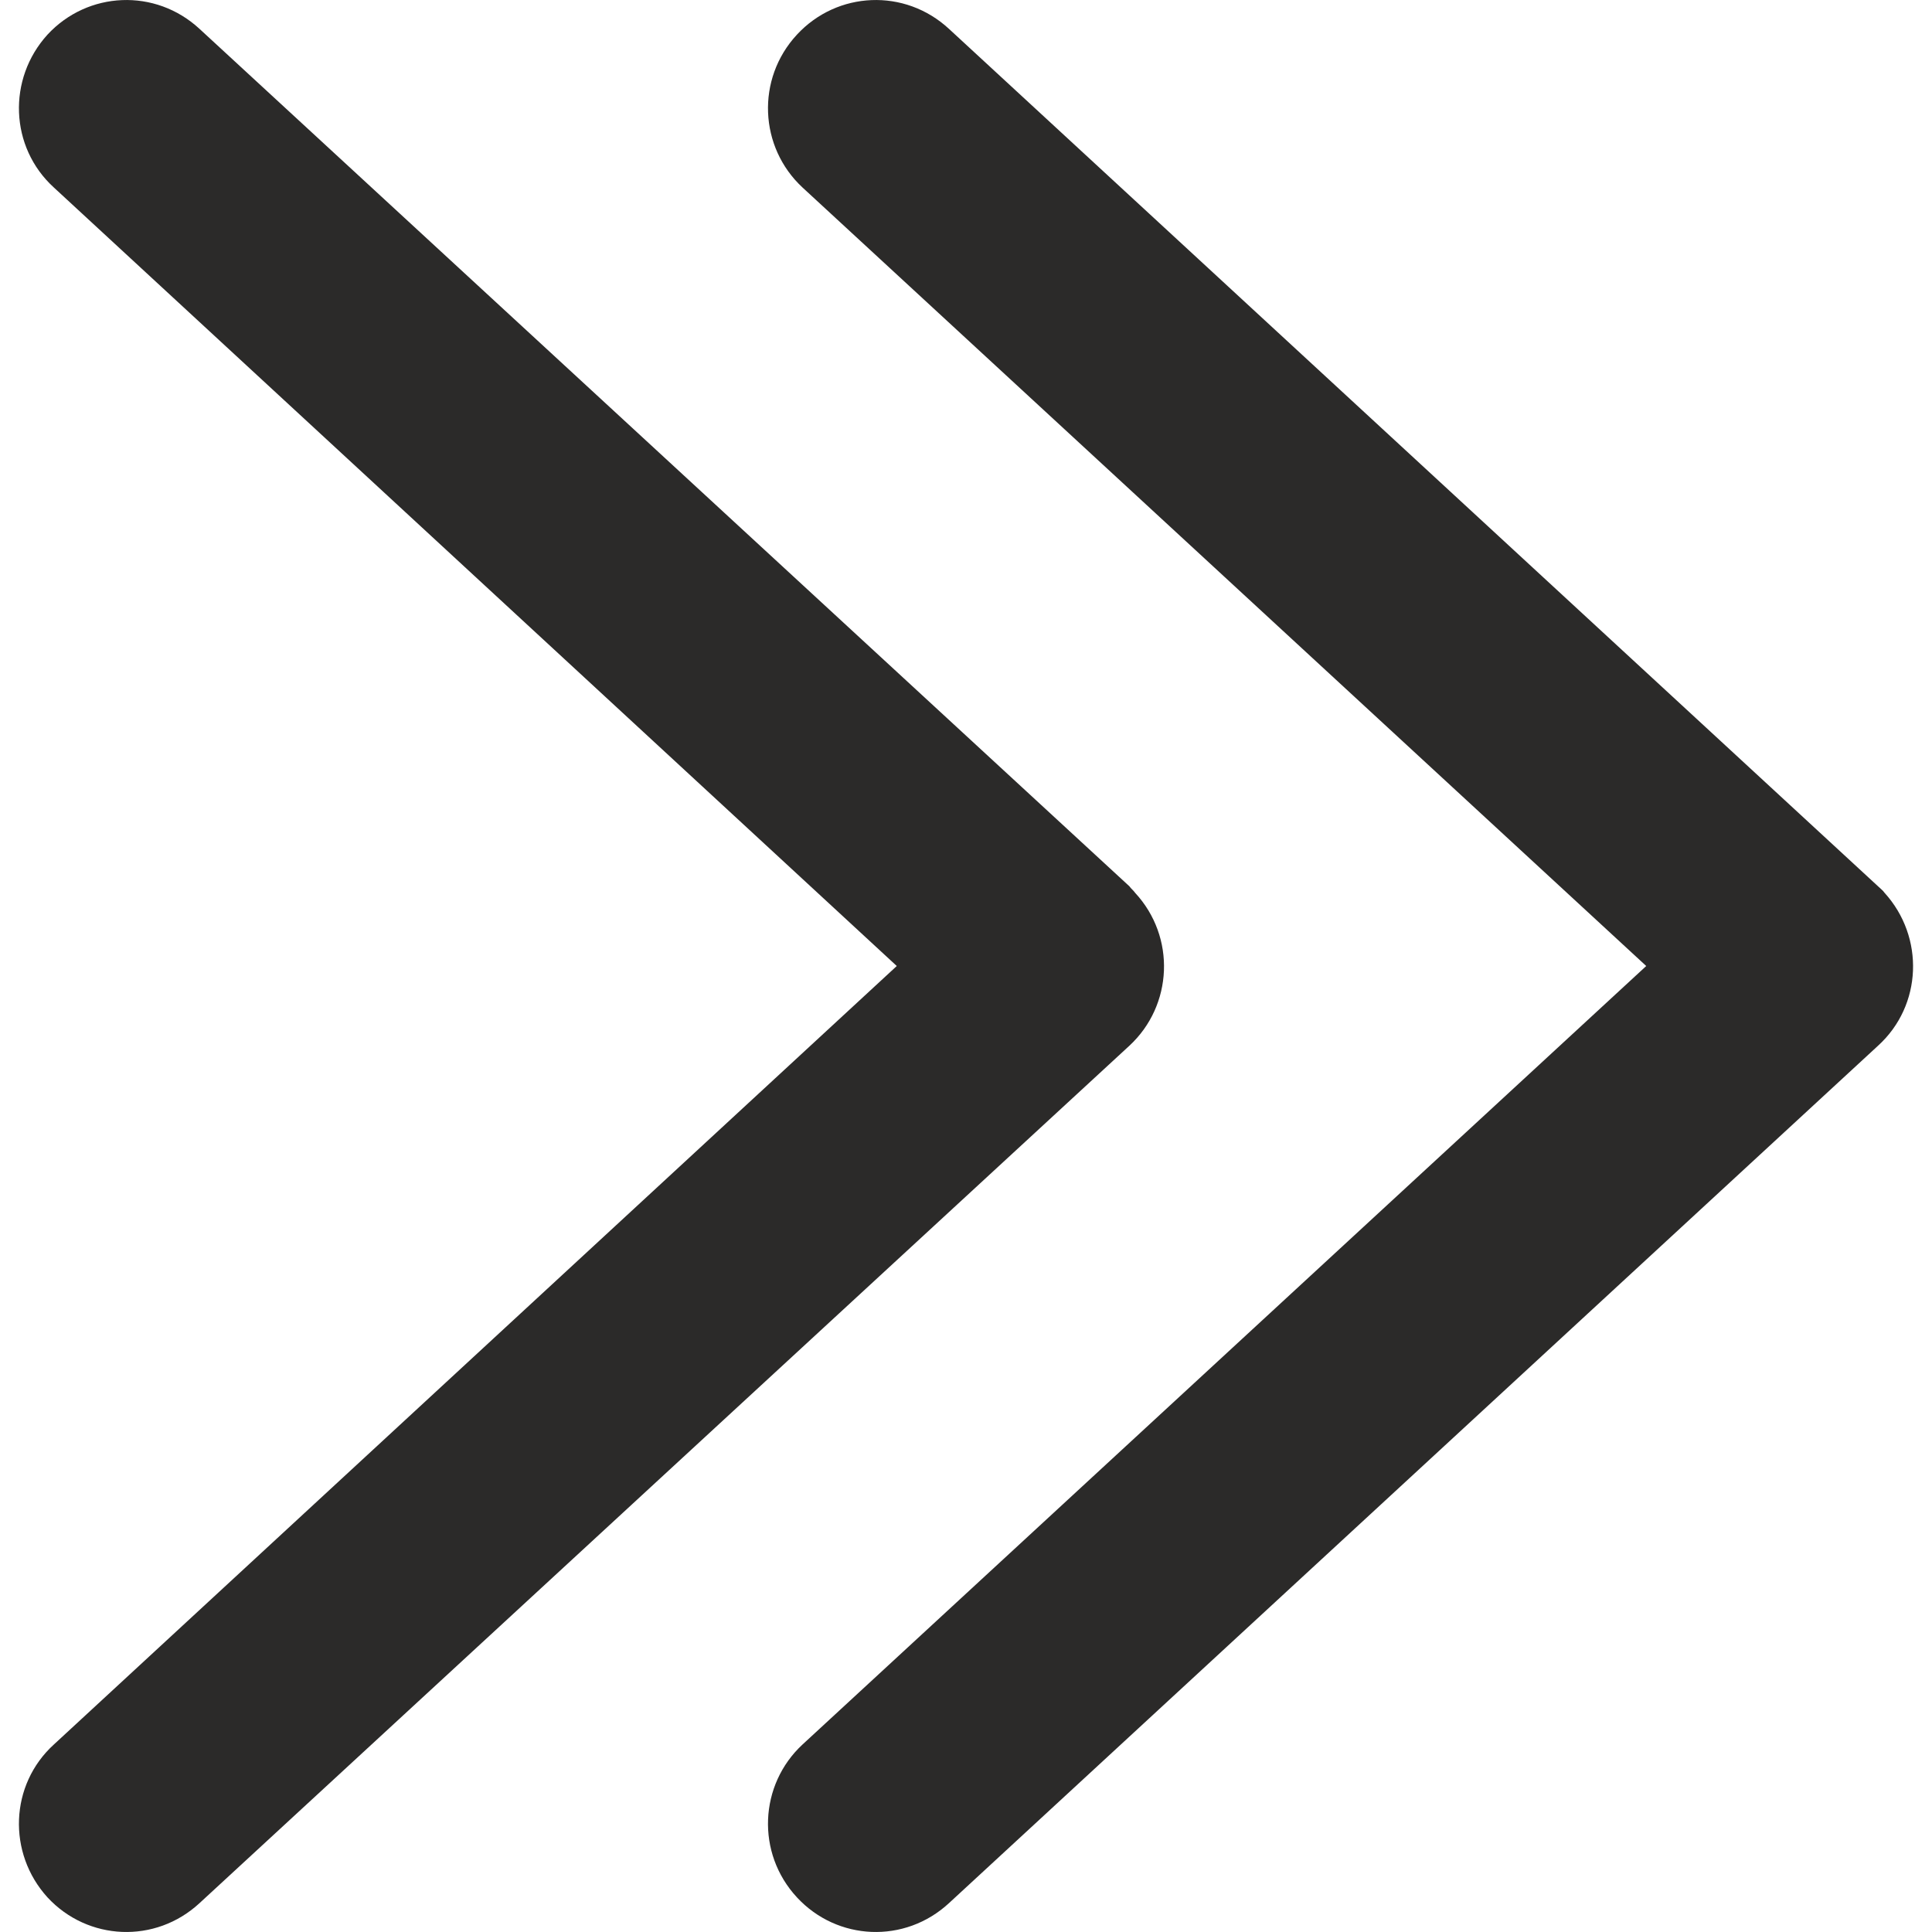
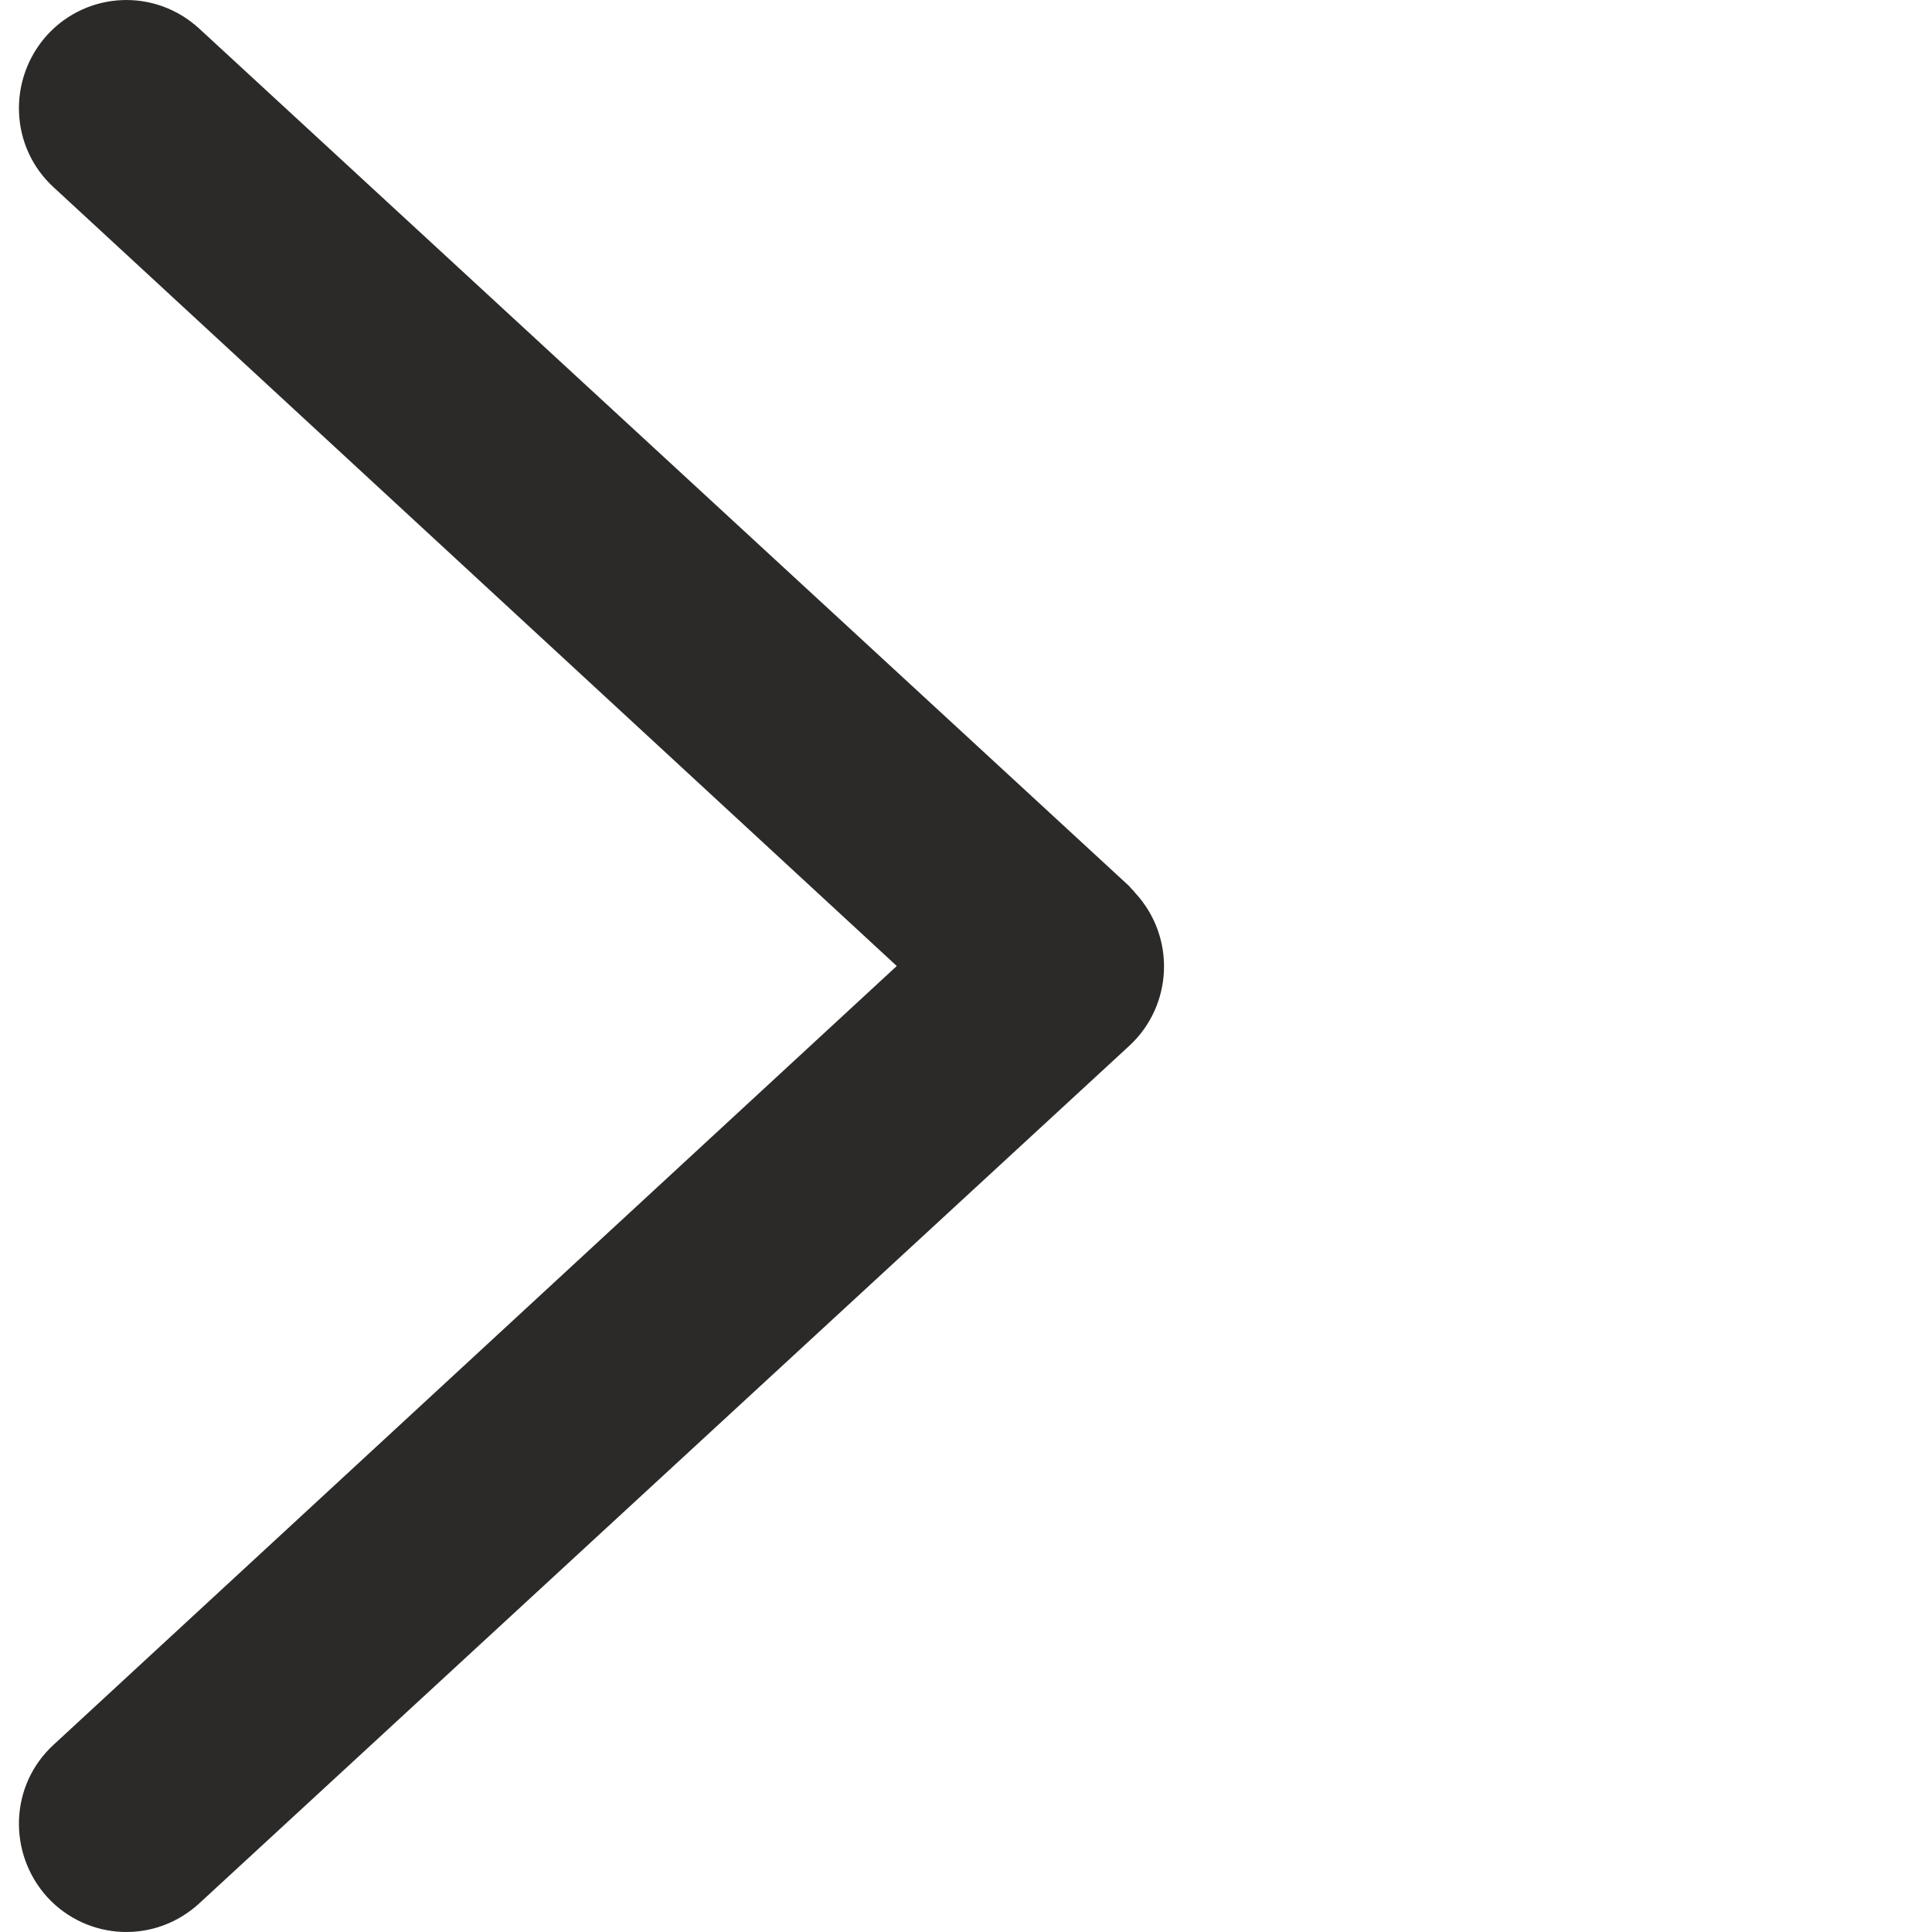
<svg xmlns="http://www.w3.org/2000/svg" xml:space="preserve" width="24px" height="24px" version="1.1" shape-rendering="geometricPrecision" text-rendering="geometricPrecision" image-rendering="optimizeQuality" fill-rule="evenodd" clip-rule="evenodd" viewBox="0 0 24 24">
  <g id="Layer_x0020_1">
    <g id="_2540665938672">
-       <path fill="#2B2A29" fill-rule="nonzero" d="M9.97 21.67c-0.54,0.5 -0.58,1.35 -0.07,1.9 0.5,0.54 1.34,0.58 1.89,0.07l11.54 -10.65c0.55,-0.5 0.58,-1.35 0.08,-1.9 -0.02,-0.03 -0.05,-0.05 -0.08,-0.08l-11.54 -10.65c-0.55,-0.51 -1.39,-0.47 -1.89,0.07 -0.51,0.55 -0.47,1.4 0.07,1.9l10.48 9.67 -10.48 9.67z" />
      <path fill="#2B2A29" fill-rule="nonzero" d="M0.67 21.67c-0.55,0.5 -0.58,1.35 -0.08,1.9 0.5,0.54 1.34,0.58 1.89,0.07l11.55 -10.65c0.54,-0.5 0.58,-1.35 0.07,-1.9 -0.02,-0.03 -0.05,-0.05 -0.07,-0.08l-11.55 -10.65c-0.55,-0.51 -1.39,-0.47 -1.89,0.07 -0.5,0.55 -0.47,1.4 0.08,1.9l10.47 9.67 -10.47 9.67z" />
    </g>
  </g>
</svg>